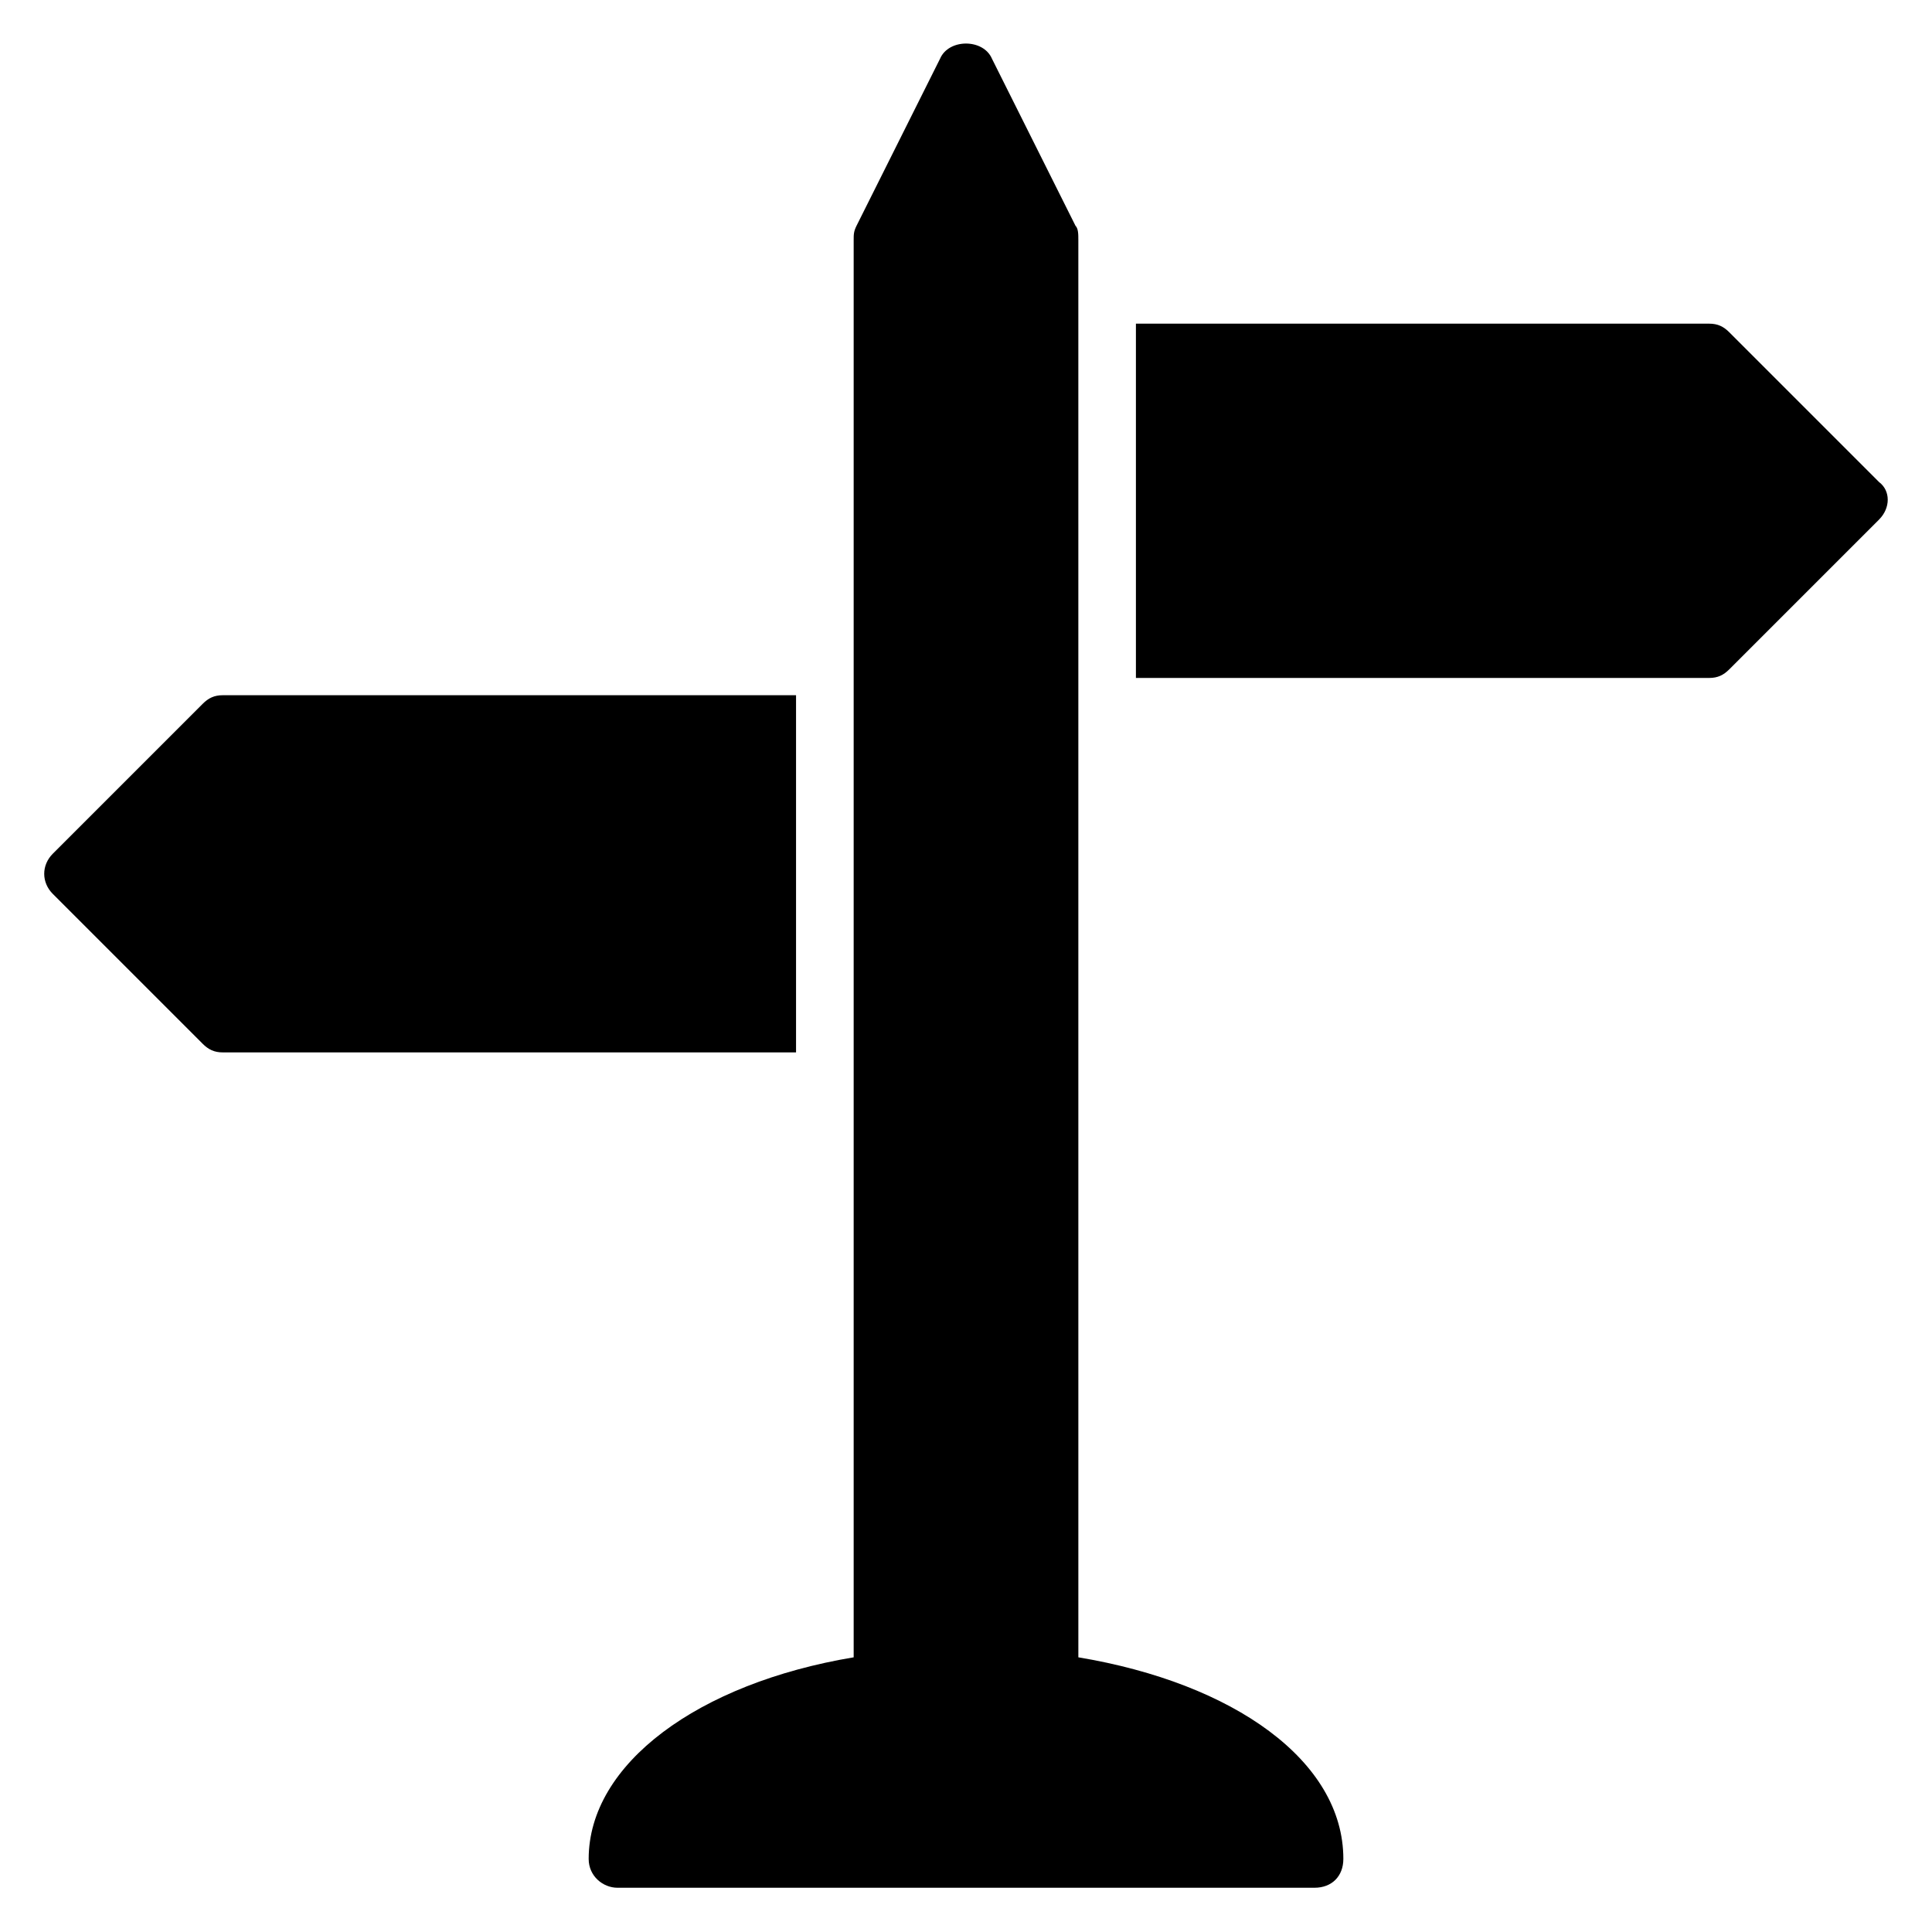
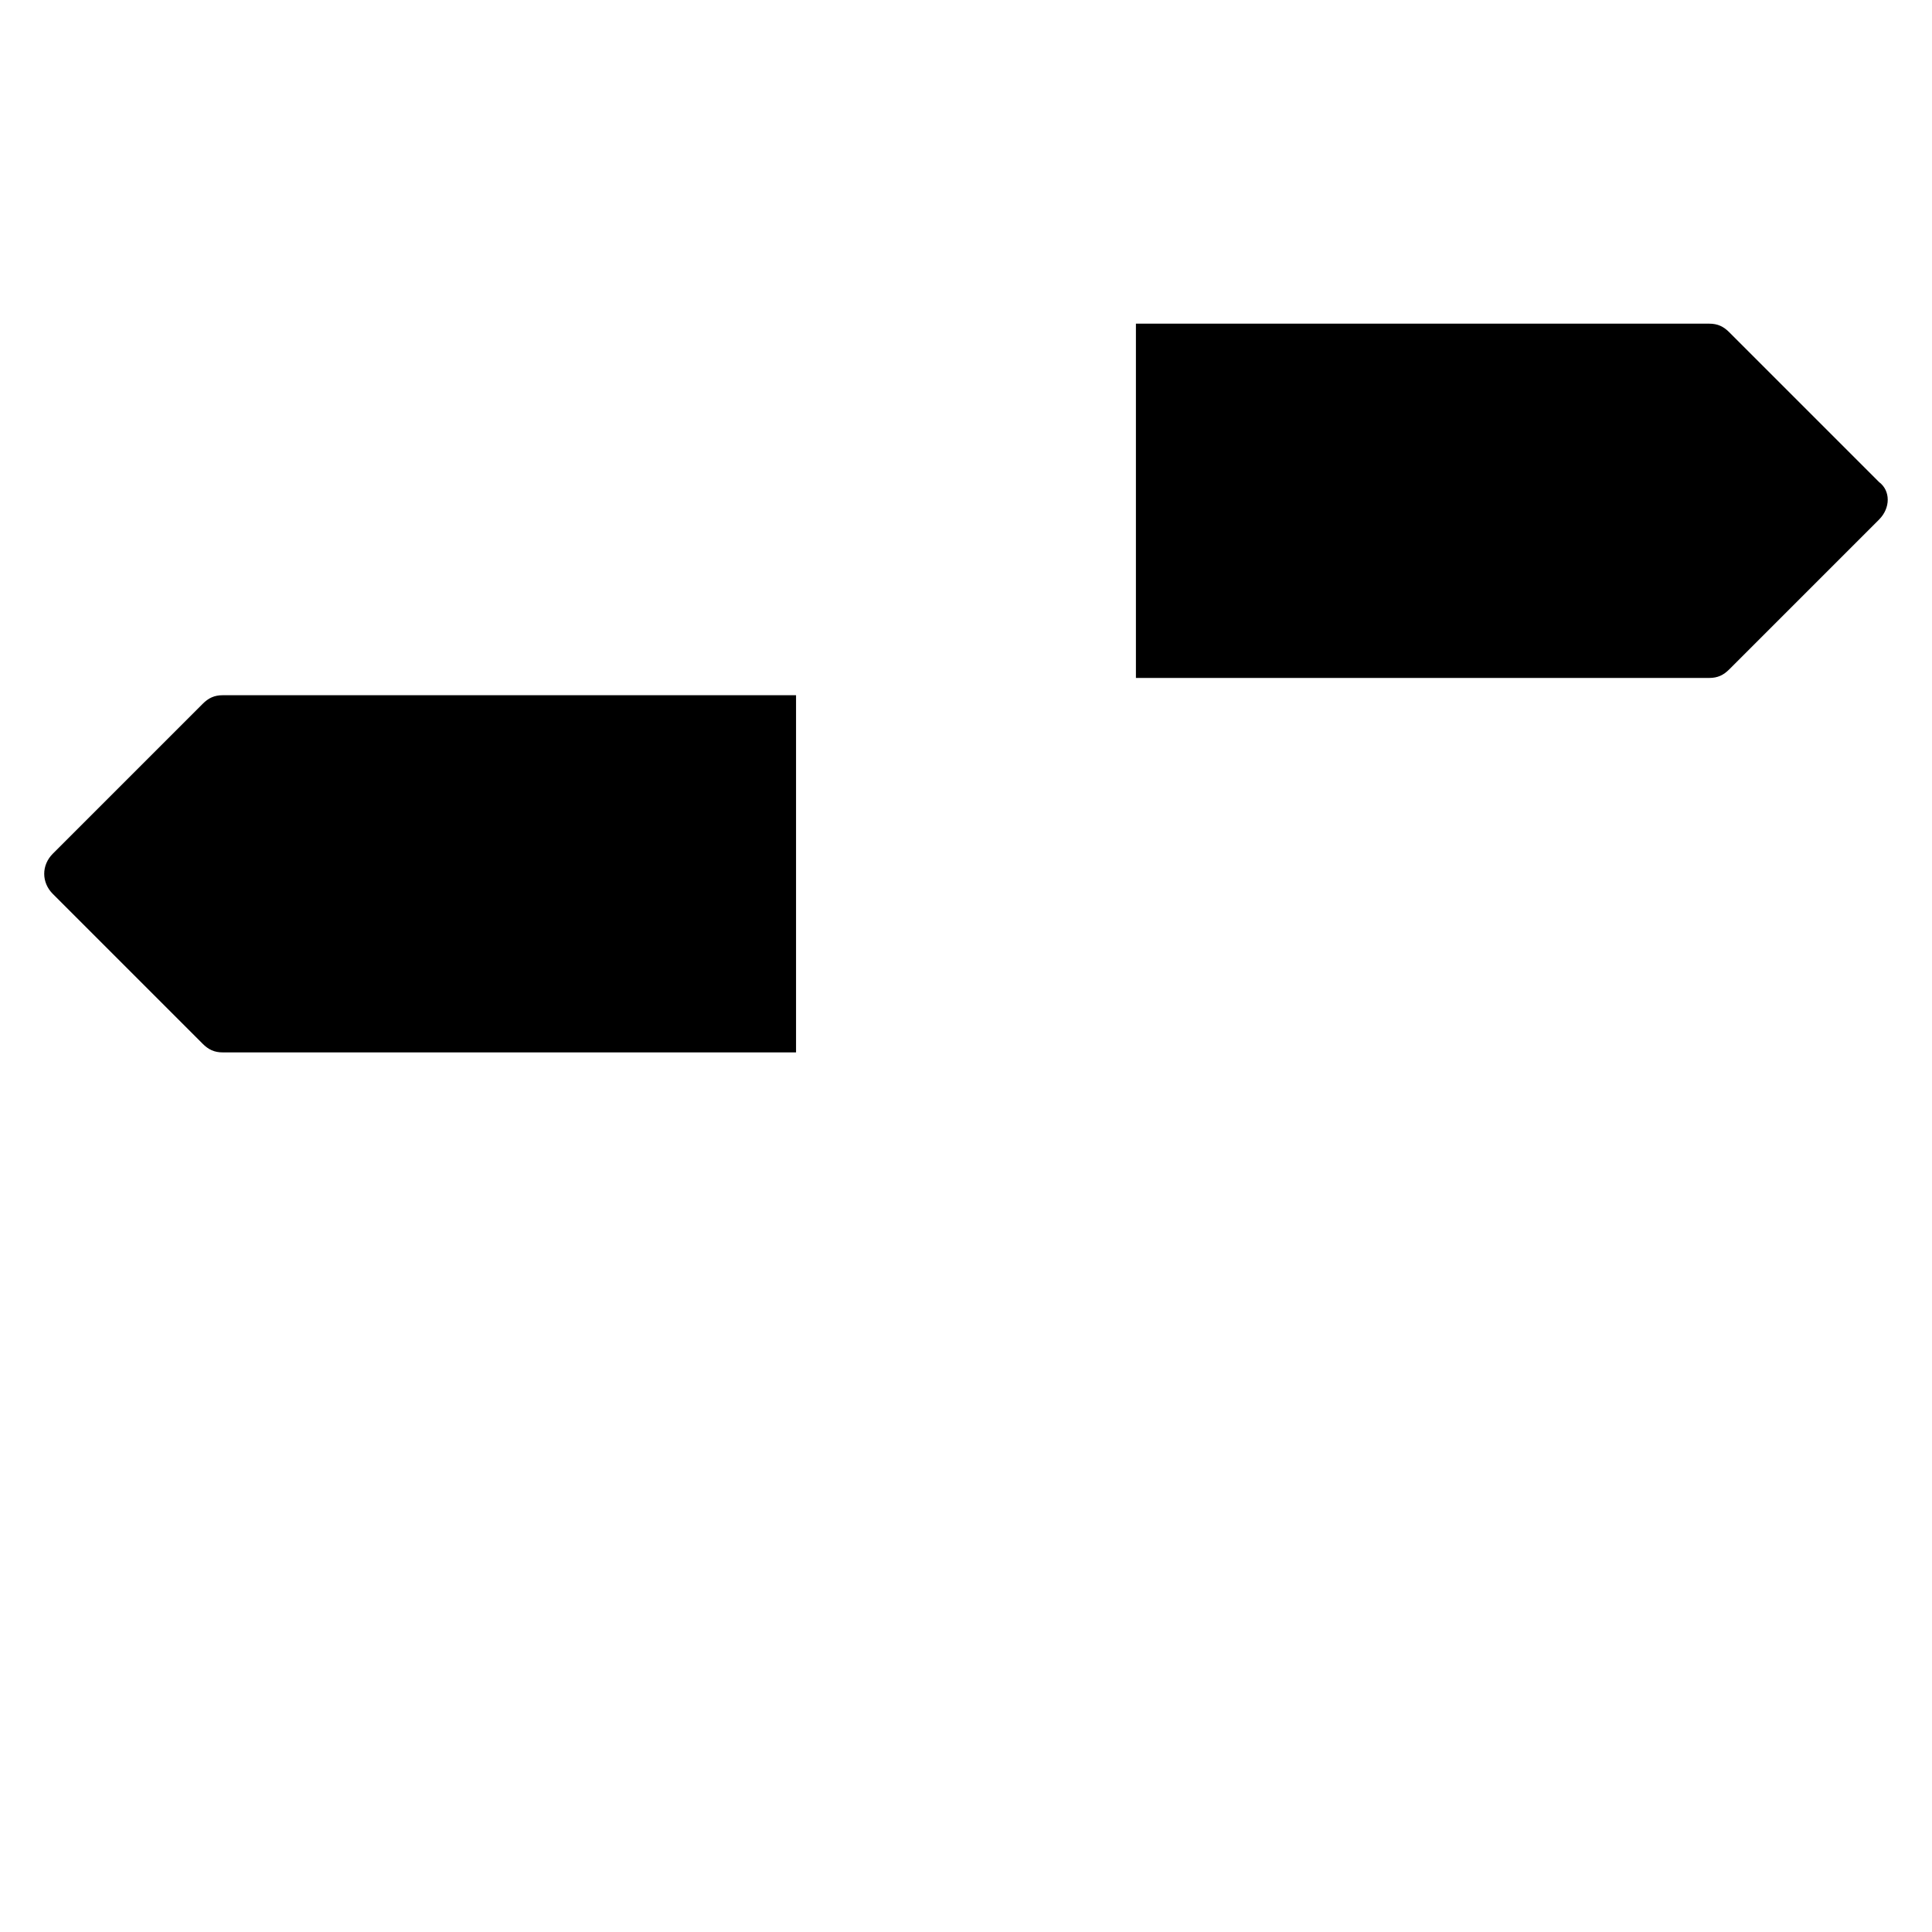
<svg xmlns="http://www.w3.org/2000/svg" fill="#000000" width="800px" height="800px" version="1.1" viewBox="144 144 512 512">
  <g>
    <path d="m354.96 328.24v94.656h-151.91c-2.289 0-3.816-0.762-5.344-2.289l-39.695-39.695c-3.055-3.055-3.055-7.633 0-10.688l39.695-39.695c1.527-1.527 3.055-2.289 5.344-2.289z" />
    <path d="m641.98 281.68-39.695 39.695c-1.527 1.527-3.055 2.289-5.344 2.289h-151.91v-93.891h151.91c2.289 0 3.816 0.762 5.344 2.289l39.695 39.695c3.051 2.289 3.051 6.867 0 9.922z" />
-     <path d="m500 636.64c0 4.582-3.055 7.633-7.633 7.633h-184.73c-3.816 0-7.633-3.055-7.633-7.633 0-25.191 29.008-46.562 70.227-53.434v-375.57c0-1.527 0-2.289 0.762-3.816l22.137-44.273c2.289-5.344 11.449-5.344 13.742 0l22.137 44.273c0.762 0.762 0.762 2.289 0.762 3.816l0.004 375.57c41.219 6.867 70.227 27.48 70.227 53.434z" />
  </g>
</svg>